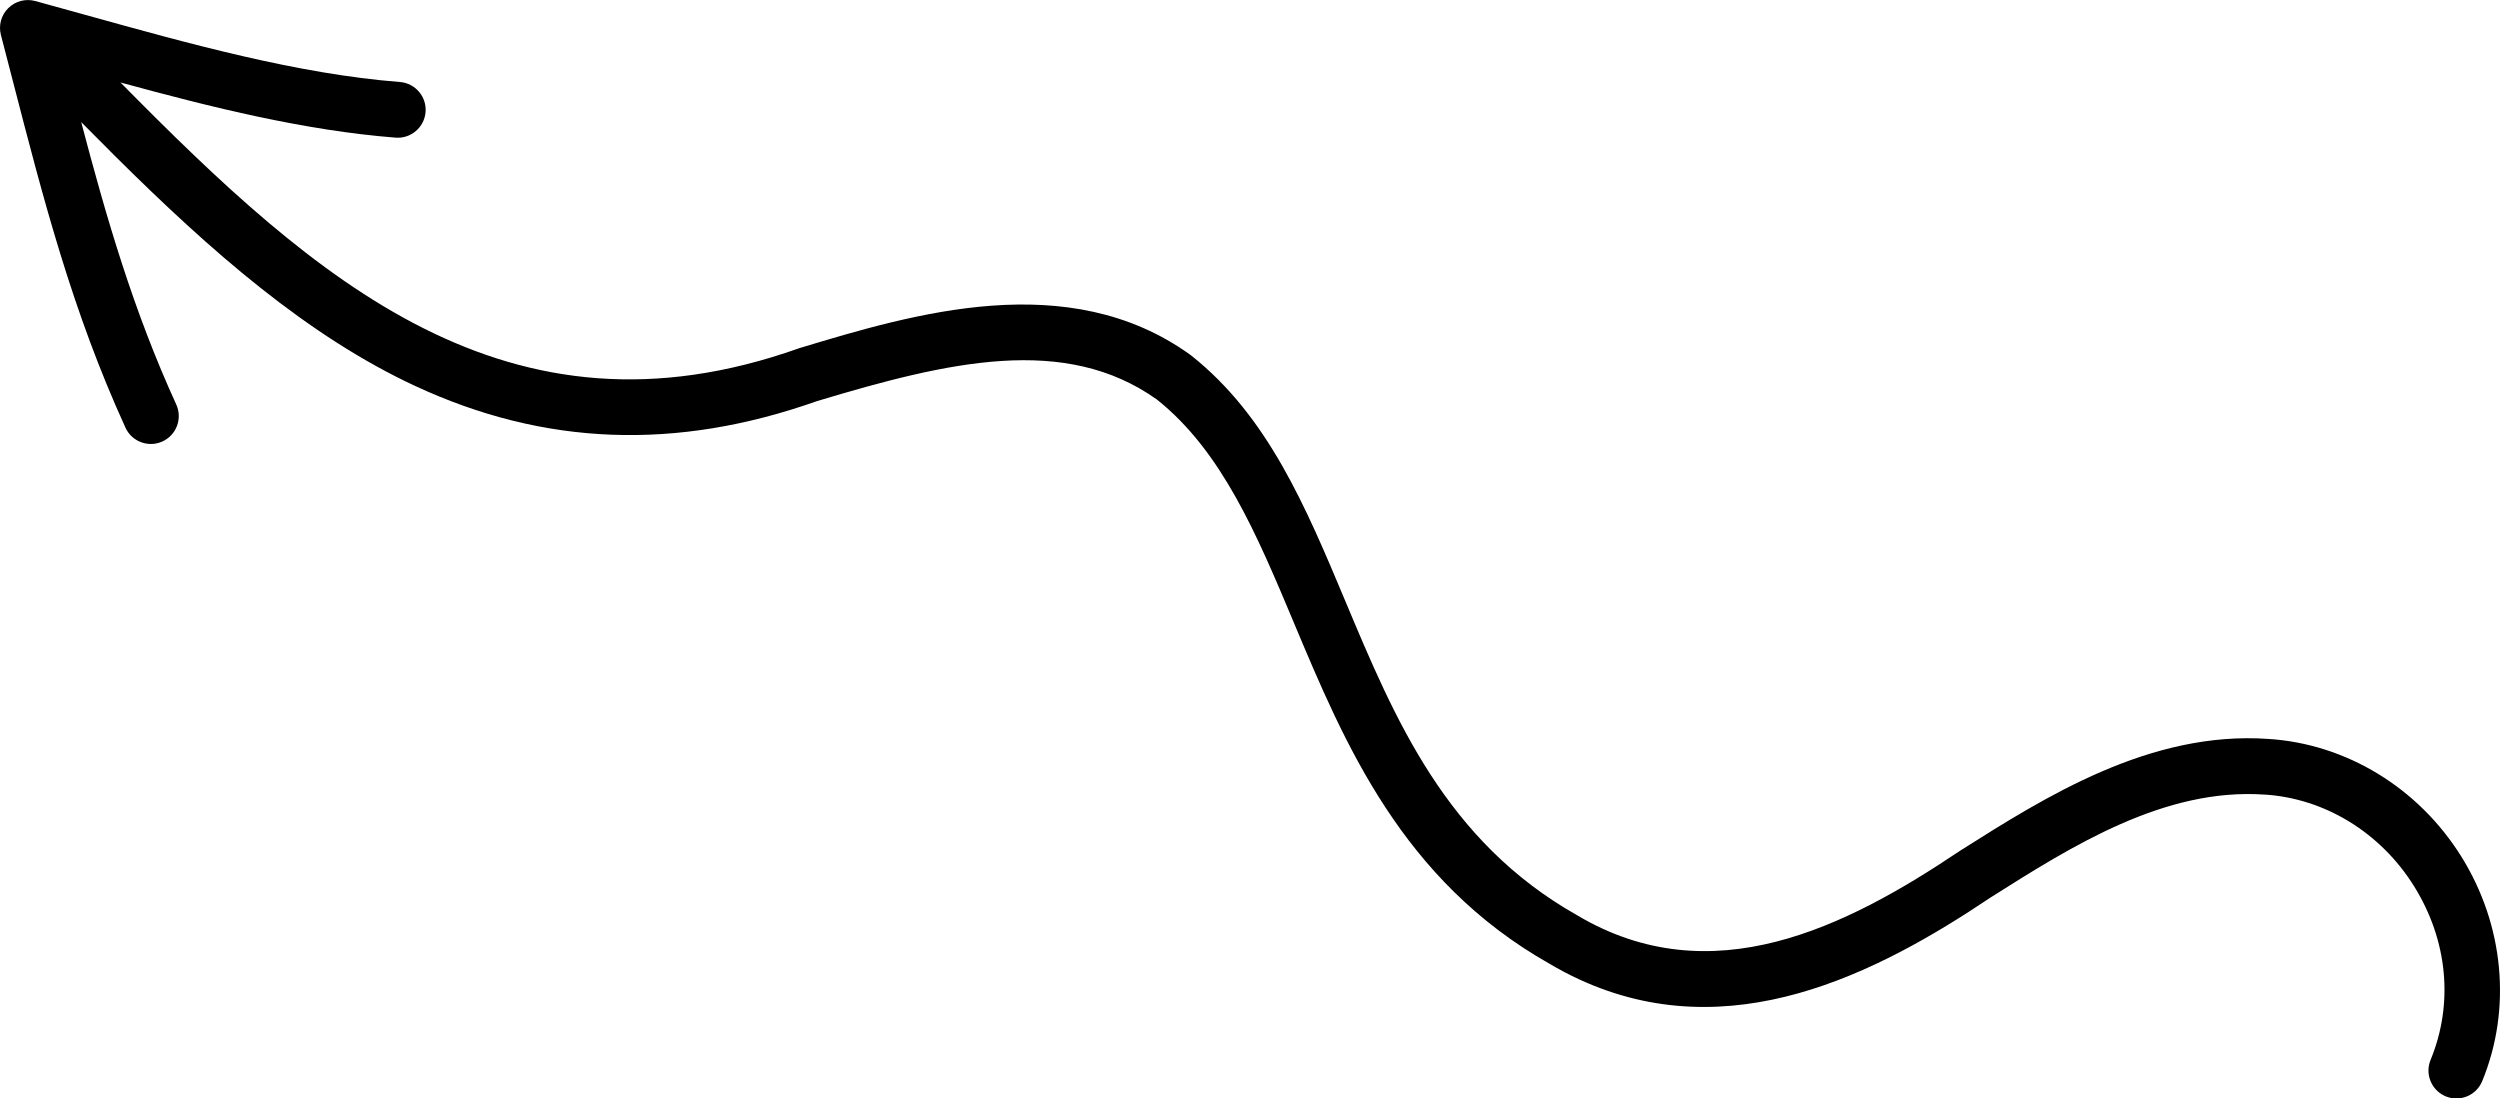
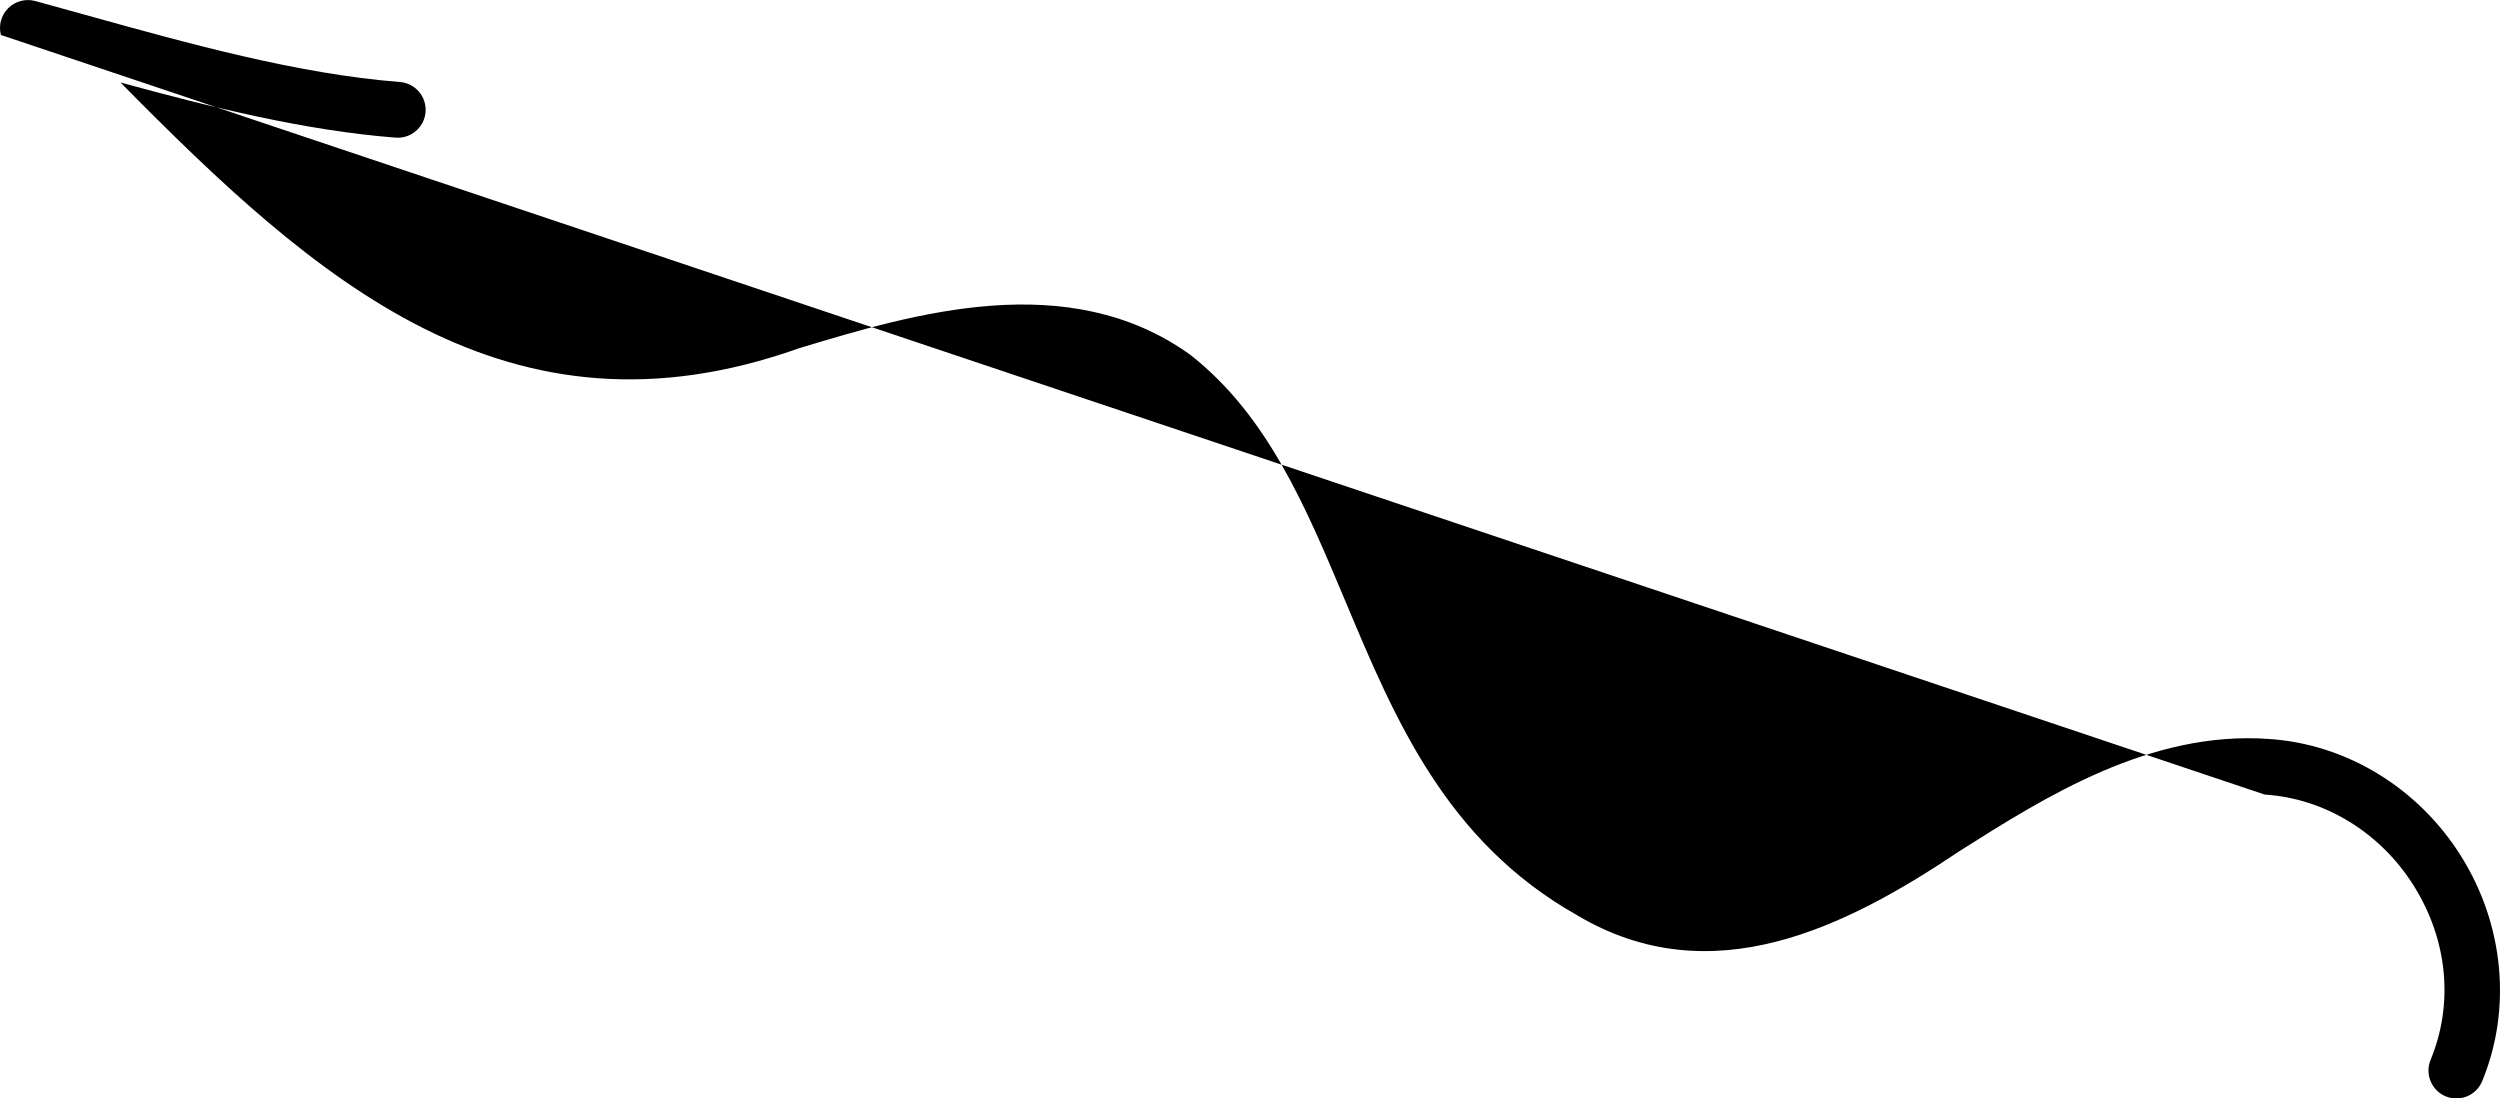
<svg xmlns="http://www.w3.org/2000/svg" id="Layer_2" data-name="Layer 2" viewBox="0 0 1180.93 518.88">
  <defs>
    <style>
      .cls-1 {
        stroke-width: 0px;
      }
    </style>
  </defs>
  <g id="Object">
-     <path class="cls-1" d="M1069.82,375.34c28.36,1.8,54.7,17.95,70.46,43.19,15.97,25.58,18.83,55.52,7.86,82.14-2.7,6.55.26,14.02,6.62,16.98.18.08.36.16.54.24,6.73,2.78,14.44-.43,17.21-7.16,14.05-34.07,10.36-73.75-9.87-106.15-20.25-32.44-54.33-53.2-91.07-55.53-56.02-3.94-105.69,27.5-145.59,52.76l-.3.19c-53.77,36.11-117.27,67.96-180.54,30.43l-.24-.14c-61.83-34.94-85.98-92.5-109.33-148.17-18.88-45.01-36.72-87.53-72.88-116.19l-.5-.38c-57.6-41.37-130.8-19.31-184.25-3.2l-.6.2c-137.51,48.77-228.18-32.05-320.43-125.59,43.16,11.8,87.16,22.71,129.95,26.06,7.26.57,13.6-4.86,14.17-12.11.57-7.26-4.86-13.6-12.11-14.17-48.12-3.76-99.22-17.98-148.65-31.72-7.93-2.21-15.81-4.4-23.61-6.53-4.54-1.24-9.4.04-12.74,3.34C.57,7.12-.76,11.96.43,16.52c1.9,7.26,3.76,14.48,5.62,21.67,14.46,55.99,28.11,108.88,53.22,163.83,1.36,2.97,3.68,5.2,6.43,6.47,3.38,1.57,7.39,1.71,11.04.04,6.62-3.03,9.54-10.85,6.51-17.47-20.28-44.39-32.96-88.05-44.89-133.38,43.57,44.15,88.94,87.5,139.78,115.51,5.98,3.29,11.96,6.33,17.96,9.12,61,28.36,123.28,30.68,189.75,7.19,62.24-18.75,117.3-31.69,160.71-.72,30.69,24.47,47.21,63.85,64.7,105.54,23.88,56.94,50.96,121.47,120.55,160.85,4.62,2.74,9.23,5.17,13.84,7.31,71.42,33.2,141.02-2.55,194.58-38.49,38.52-24.38,82.17-51.97,129.59-48.64Z" />
+     <path class="cls-1" d="M1069.82,375.34c28.36,1.8,54.7,17.95,70.46,43.19,15.97,25.58,18.83,55.52,7.86,82.14-2.7,6.55.26,14.02,6.62,16.98.18.08.36.16.54.24,6.73,2.78,14.44-.43,17.21-7.16,14.05-34.07,10.36-73.75-9.87-106.15-20.25-32.44-54.33-53.2-91.07-55.53-56.02-3.94-105.69,27.5-145.59,52.76l-.3.19c-53.77,36.11-117.27,67.96-180.54,30.43l-.24-.14c-61.83-34.94-85.98-92.5-109.33-148.17-18.88-45.01-36.72-87.53-72.88-116.19l-.5-.38c-57.6-41.37-130.8-19.31-184.25-3.2l-.6.2c-137.51,48.77-228.18-32.05-320.43-125.59,43.16,11.8,87.16,22.71,129.95,26.06,7.26.57,13.6-4.86,14.17-12.11.57-7.26-4.86-13.6-12.11-14.17-48.12-3.76-99.22-17.98-148.65-31.72-7.93-2.21-15.81-4.4-23.61-6.53-4.54-1.24-9.4.04-12.74,3.34C.57,7.12-.76,11.96.43,16.52Z" />
  </g>
</svg>